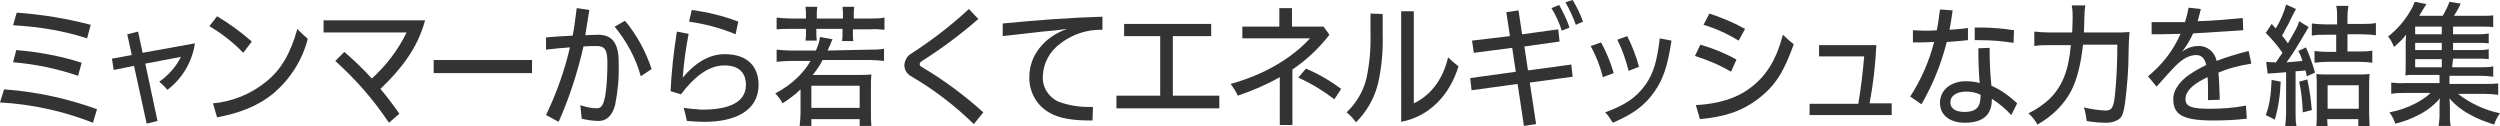
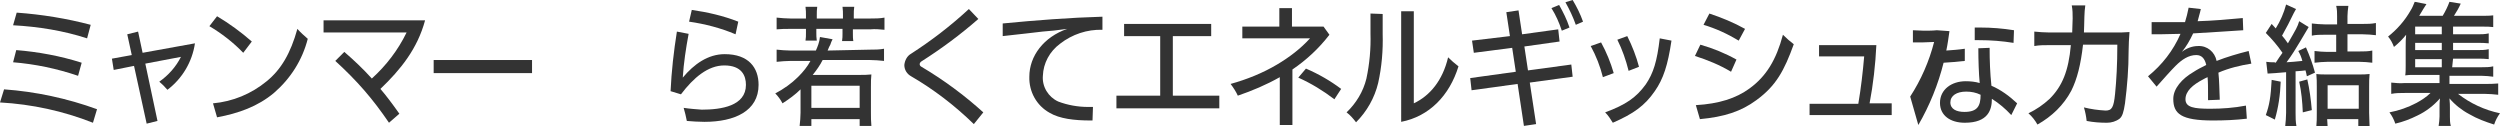
<svg xmlns="http://www.w3.org/2000/svg" version="1.1" id="ol" x="0px" y="0px" viewBox="0 0 554 28" style="enable-background:new 0 0 554 28;" xml:space="preserve">
  <style type="text/css">
	.st0{fill:#333333;}
</style>
  <title>アートボード 1</title>
  <path class="st0" d="M0.9,19.8c7,0.5,14,2,20.6,4.4l-0.9,3C14,24.6,7.1,23.1,0,22.7L0.9,19.8z M3.6,11.1c4.9,0.4,9.8,1.3,14.5,2.8  l-0.8,2.9c-4.7-1.6-9.5-2.6-14.4-3L3.6,11.1z M3.7,2.8c5.6,0.4,11.1,1.3,16.4,2.7l-0.8,3C14.1,6.8,8.5,5.9,2.9,5.6L3.7,2.8z" />
  <path class="st0" d="M34.9,26.8l-2.4,0.6l-2.8-12.8l-4.5,0.9l-0.4-2.5l4.4-0.8l-1-4.6L30.6,7l1,4.7l11.6-2.1  c-0.6,4.1-2.8,7.8-6.1,10.3c-0.6-0.7-1.2-1.3-1.8-1.8c2-1.4,3.7-3.3,4.8-5.5l-7.9,1.5L34.9,26.8z" />
  <path class="st0" d="M48.1,3.6c2.7,1.6,5.3,3.5,7.7,5.6l-1.9,2.5c-2.2-2.3-4.8-4.3-7.5-5.9L48.1,3.6z M47.2,22.9  c4.4-0.4,8.5-2.1,11.9-4.9c3.2-2.6,5.3-6.2,6.8-11.6c0.7,0.8,1.5,1.5,2.3,2.2c-1.2,4.7-3.8,8.8-7.5,12c-3.6,3-7.8,4.5-12.6,5.4  L47.2,22.9z" />
  <path class="st0" d="M94.2,4.5c-1.7,6.3-5.4,10.9-9.9,15.2c1.2,1.4,2.5,3.1,4.2,5.5l-2.3,2c-1.7-2.5-3.5-4.9-5.5-7.2  c-2-2.3-4.2-4.5-6.4-6.5l2-2c2.2,1.9,4.2,3.8,6.1,5.9c3.2-2.9,5.8-6.3,7.7-10.2H71.7V4.5H94.2z" />
  <path class="st0" d="M117.9,16.2H96.1v-2.9h21.8V16.2z" />
-   <path class="st0" d="M121,25.5c2.3-4.8,4.1-9.8,5.3-15c-1.7,0.1-3.5,0.3-5.3,0.5L121,8.3c1.9-0.2,4-0.3,5.9-0.4  c0.4-1.9,0.6-3.9,0.9-6.1l2.8,0.4c-0.3,2-0.6,3.8-0.9,5.6c1,0,1.9-0.1,2.8-0.1c2.9,0,4.7,1.5,4.6,6.5c0.1,3.1-0.2,6.1-0.8,9.1  c-0.7,2.6-2.1,3.5-3.6,3.5c-1.3,0-2.6-0.2-3.8-0.5c-0.1-1-0.2-2-0.3-3c1.2,0.4,2.4,0.7,3.7,0.7c1,0,1.4-0.8,1.8-2.6  c0.4-2.5,0.5-5,0.5-7.5c0-2.9-0.6-3.7-2.4-3.7c-0.9,0-1.8,0-2.9,0.1c-1.3,5.7-3.1,11.3-5.5,16.7L121,25.5z M138.5,4.6  c2.6,3.1,4.6,6.8,5.9,10.7l-2.4,1.6c-1.1-4-3.1-7.7-5.8-11L138.5,4.6z" />
  <path class="st0" d="M152.6,7.5c-0.6,3.2-1.1,6.5-1.3,9.7c2.5-3,5.6-5.2,9.3-5.2c5.3,0,7.5,3,7.5,6.8c0,5.8-5.3,8.2-12,8.2  c-1.3,0-2.7-0.1-3.9-0.2c-0.2-1-0.4-1.9-0.7-2.9c1.3,0.2,2.7,0.3,4,0.4c4.3,0,9.8-0.8,9.8-5.5c0-2-0.9-4.3-4.8-4.3  c-3.6,0-6.8,2.7-9.6,6.4l-2.3-0.7c0.2-4.4,0.7-8.8,1.4-13.2L152.6,7.5z M153.3,2.2c3.5,0.5,7,1.3,10.3,2.6L163,7.6  c-3.3-1.4-6.8-2.3-10.3-2.8L153.3,2.2z" />
  <path class="st0" d="M192.8,11c1,0,2.1,0,3.1-0.2v2.7c-1-0.1-2.1-0.2-3.1-0.2h-10.5c-0.6,1.2-1.4,2.3-2.2,3.3h10.5  c0.8,0,1.6,0,2.5-0.1c-0.1,0.9-0.1,1.6-0.1,2.8V25c0,1,0,1.9,0.1,2.9h-2.6v-1.5h-10.7v1.5h-2.6c0.1-1,0.2-1.9,0.2-2.9v-5.2  c-1.2,1.2-2.6,2.2-4,3.1c-0.4-0.8-1-1.6-1.6-2.2c1.9-1,3.6-2.2,5.1-3.7c1.1-1.1,2-2.2,2.7-3.5h-4.4c-1,0-2.1,0.1-3.1,0.2v-2.7  c1,0.1,2.1,0.2,3.1,0.2h5.6c0.4-0.9,0.8-1.9,0.9-3l2.8,0.5c-0.2,0.4-0.4,0.8-0.5,1.2c-0.1,0.1-0.4,0.8-0.6,1.3L192.8,11z M178.6,3.4  c0-0.6,0-1.2-0.1-1.9h2.6c-0.1,0.6-0.1,1.2-0.1,1.9v0.7h5.8V3.4c0-0.6,0-1.2-0.1-1.9h2.6c-0.1,0.6-0.1,1.2-0.1,1.9v0.7h3.7  c1,0,2.1,0,3.1-0.2v2.7c-1-0.1-2.1-0.2-3.1-0.1H189v0.9c0,0.6,0,1.2,0.1,1.7h-2.5c0.1-0.6,0.1-1.1,0.1-1.7V6.4h-5.8v0.8  c0,0.6,0,1.2,0.1,1.8h-2.5c0.1-0.6,0.1-1.1,0.1-1.7V6.4h-3.5c-1,0-2,0-3,0.1V3.9c1,0.1,2,0.2,3,0.2h3.5L178.6,3.4z M179.8,23.9h10.7  V19h-10.7V23.9z" />
  <path class="st0" d="M215.8,27.5c-4.2-4.1-8.9-7.7-13.9-10.6c-0.9-0.5-1.5-1.4-1.5-2.5c0.1-1,0.6-2,1.5-2.5  c4.5-2.9,8.8-6.2,12.8-9.9l2.1,2.2c-4,3.5-8.2,6.6-12.6,9.4c-0.2,0.1-0.4,0.4-0.4,0.6c0,0.3,0.2,0.5,0.4,0.6  c4.9,2.9,9.5,6.3,13.7,10.1L215.8,27.5z" />
  <path class="st0" d="M222.2,5.2c7.2-0.7,15-1.3,22.1-1.5v2.9c-3.4-0.1-6.7,1-9.4,3.1c-2.3,1.7-3.7,4.3-3.8,7.1  c-0.2,2.4,1.2,4.7,3.4,5.7c2.1,0.8,4.4,1.2,6.6,1.2c0.4,0,0.8,0,1.1,0l-0.1,3h-0.4c-3.7,0-6.9-0.4-9.1-1.7c-2.9-1.6-4.6-4.7-4.5-8  c0-4.6,3.2-8.8,8.4-10.6c-2.1,0.3-4,0.5-5.5,0.6c-1.7,0.2-4.2,0.5-8.8,1L222.2,5.2z" />
  <path class="st0" d="M247.4,21.2h9.7V8h-8V5.3h19.3V8h-8.5v13.2h10.3V24h-22.8V21.2z" />
  <path class="st0" d="M293.3,5.9l1.3,1.8c-2.3,3-5.1,5.6-8.2,7.7v12.3h-2.8V17.1c-3,1.7-6.1,3-9.3,4.1c-0.4-0.9-1-1.8-1.6-2.6  c3.6-1,7.1-2.4,10.3-4.3c2.7-1.6,5.2-3.5,7.3-5.8h-15V5.9h8.2V1.8h2.8v4.1L293.3,5.9z M295.7,22c-2.5-1.9-5.1-3.5-8-4.8l1.7-2  c2.8,1.2,5.4,2.7,7.8,4.5L295.7,22z" />
  <path class="st0" d="M306.4,3.1v4.4c0.1,3.7-0.2,7.3-1,10.9c-0.8,3.3-2.5,6.3-4.9,8.7c-0.6-0.8-1.3-1.6-2.1-2.2  c2.1-2,3.7-4.6,4.4-7.5c0.7-3.3,1-6.6,0.9-10V3L306.4,3.1z M310.6,2.5h2.7v20.4c3.6-1.7,6.4-5.1,7.6-10.2c0.7,0.7,1.5,1.4,2.3,2  c-2,6.5-6.5,11.1-12.7,12.3V2.5z" />
  <path class="st0" d="M345.3,6.5l0.3,2.7l-7.8,1.1l0.8,5.3l9.6-1.3l0.3,2.7l-9.5,1.3l1.4,9.2l-2.7,0.4l-1.4-9.3L326.1,20l-0.3-2.7  l10.1-1.4l-0.8-5.3l-8.5,1.1L326.2,9l8.4-1l-0.8-5.3l2.7-0.4l0.8,5.3L345.3,6.5z M345.5,1.1c0.9,1.6,1.7,3.2,2.3,5l-1.7,0.7  c-0.6-1.8-1.3-3.4-2.3-5L345.5,1.1z M348.5,0c0.9,1.5,1.7,3.1,2.3,4.8l-1.6,0.7c-0.6-1.7-1.4-3.4-2.3-5L348.5,0z" />
  <path class="st0" d="M354.8,9.4c1.2,2.2,2.1,4.4,2.8,6.8l-2.4,0.9c-0.6-2.4-1.5-4.7-2.7-6.9L354.8,9.4z M370.4,9  c-0.8,5.4-1.8,8.5-3.7,11.2c-2.2,3.2-4.7,5-9.3,7c-0.5-0.8-1-1.6-1.7-2.3c4.6-1.7,6.9-3.3,9-6.2c1.7-2.5,2.5-5.1,3.1-10.2L370.4,9z   M360.6,8c1.1,2.2,2,4.5,2.6,6.8l-2.3,0.9c-0.6-2.4-1.4-4.7-2.5-6.9L360.6,8z" />
  <path class="st0" d="M376.8,9.9c2.8,0.8,5.5,1.9,8,3.3l-1.2,2.7c-2.5-1.5-5.2-2.6-8-3.5L376.8,9.9z M375.8,23.3  c5.1-0.3,8.9-1.5,11.9-3.7c3.7-2.7,5.9-6.3,7.4-11.9c0.8,0.8,1.6,1.5,2.4,2.1c-2.1,5.8-3.9,9.2-8.3,12.4c-3.4,2.5-7.1,3.7-12.5,4.2  L375.8,23.3z M378.8,3c2.7,0.9,5.4,2,7.9,3.4L385.3,9c-2.5-1.5-5.1-2.7-7.8-3.5L378.8,3z" />
  <path class="st0" d="M419.2,23v2.5H401V23h10.8c0.6-3.5,1-7,1.3-10.5h-10v-2.5h12.7c-0.2,4.3-0.7,8.7-1.5,12.9H419.2z" />
-   <path class="st0" d="M423.3,21.4c2.4-3.7,4.2-7.8,5.3-12.1c-0.9,0-1.8,0.1-2.7,0.1c-0.6,0-1.3,0-2,0V6.7c0.8,0,1.6,0.1,2.4,0.1  c1,0,2,0,2.9-0.1c0.3-1.5,0.5-3.1,0.7-4.6l2.8,0.2c-0.2,1.4-0.4,2.9-0.7,4.3c1.4-0.1,2.8-0.2,4.1-0.4v2.7c-1.6,0.2-3.2,0.3-4.7,0.4  c-1.2,4.8-3.1,9.5-5.6,13.8L423.3,21.4z M440.9,10.6c0,2.8,0.1,5.6,0.4,8.4c2.1,0.9,4,2.3,5.7,3.9l-1.3,2.6  c-1.3-1.4-2.7-2.6-4.3-3.6c0,2.4-0.8,5.3-6,5.3c-3.2,0-5.5-1.6-5.5-4.4c0-3,2.6-4.8,5.7-4.8c1,0,2.1,0.1,3.1,0.4  c-0.2-2.1-0.3-5.1-0.3-7.7L440.9,10.6z M435.7,20.3c-2.1,0-3.5,0.9-3.5,2.4c0,1.5,1.4,2.1,3.1,2.1c2.9,0,3.6-1.3,3.6-3.8  C437.9,20.5,436.8,20.3,435.7,20.3z M437.6,6.1c0.4,0,0.8,0,1.2,0c2.5,0,5,0.2,7.5,0.6l-0.1,2.8c-2.5-0.4-5-0.6-7.6-0.6  c-0.4,0-0.7,0-1,0L437.6,6.1z" />
+   <path class="st0" d="M423.3,21.4c2.4-3.7,4.2-7.8,5.3-12.1c-0.9,0-1.8,0.1-2.7,0.1c-0.6,0-1.3,0-2,0V6.7c0.8,0,1.6,0.1,2.4,0.1  c1,0,2,0,2.9-0.1l2.8,0.2c-0.2,1.4-0.4,2.9-0.7,4.3c1.4-0.1,2.8-0.2,4.1-0.4v2.7c-1.6,0.2-3.2,0.3-4.7,0.4  c-1.2,4.8-3.1,9.5-5.6,13.8L423.3,21.4z M440.9,10.6c0,2.8,0.1,5.6,0.4,8.4c2.1,0.9,4,2.3,5.7,3.9l-1.3,2.6  c-1.3-1.4-2.7-2.6-4.3-3.6c0,2.4-0.8,5.3-6,5.3c-3.2,0-5.5-1.6-5.5-4.4c0-3,2.6-4.8,5.7-4.8c1,0,2.1,0.1,3.1,0.4  c-0.2-2.1-0.3-5.1-0.3-7.7L440.9,10.6z M435.7,20.3c-2.1,0-3.5,0.9-3.5,2.4c0,1.5,1.4,2.1,3.1,2.1c2.9,0,3.6-1.3,3.6-3.8  C437.9,20.5,436.8,20.3,435.7,20.3z M437.6,6.1c0.4,0,0.8,0,1.2,0c2.5,0,5,0.2,7.5,0.6l-0.1,2.8c-2.5-0.4-5-0.6-7.6-0.6  c-0.4,0-0.7,0-1,0L437.6,6.1z" />
  <path class="st0" d="M468.6,7.2c1.1,0,2.2,0,3.3-0.1c-0.1,1.4-0.2,2.8-0.2,4.2c0,3.9-0.3,7.7-0.8,11.6c-0.3,2-0.6,2.9-1.2,3.4  c-0.8,0.6-1.8,0.9-2.8,0.9c-1.5,0-3-0.1-4.5-0.4c-0.1-1-0.3-2-0.6-3c1.6,0.4,3.1,0.6,4.8,0.7c1.4,0,1.8-0.7,2.1-3.7  s0.5-6.5,0.5-10.9h-7.6c-0.5,4.4-1.3,7.6-2.6,10.2c-1.7,3.2-4.3,5.7-7.5,7.5c-0.5-0.9-1.2-1.8-2-2.5c1.7-0.8,3.3-1.9,4.7-3.2  c2.8-2.8,4.2-6.2,4.7-11.9h-4.8c-1.1,0-2.2,0-3.3,0.2V7c1.1,0.1,2.2,0.2,3.4,0.2h5c0-1.2,0.1-2,0.1-3.1c0-1,0-1.9-0.2-2.9h3  c-0.1,0.8-0.2,1.7-0.2,2.5c0,1.6-0.1,2.5-0.1,3.5L468.6,7.2z" />
  <path class="st0" d="M476,16.9c3.1-2.5,5.6-5.7,7.2-9.4c-1.6,0-3.1,0.1-4.7,0.1h-1.7V4.9c1.3,0,2.5,0,3.8,0s2.4,0,3.6,0  c0.3-1,0.6-2.1,0.8-3.2l2.7,0.3c-0.2,1-0.5,1.8-0.7,2.7c3.4-0.1,6.8-0.4,10-0.7l0.1,2.7c-3.4,0.2-7.2,0.5-11.1,0.7  c-0.7,1.5-1.5,2.9-2.5,4.1c1-0.8,2.3-1.3,3.6-1.3c2-0.1,3.7,1.3,4.1,3.3c2.3-0.9,4.7-1.6,7.1-2.2l0.6,2.8c-2.5,0.4-5,1-7.3,2  c0.2,1.8,0.2,3.8,0.3,6l-2.6,0.1v-1.4c0-1.4,0-2.6-0.1-3.7c-0.4,0.2-0.7,0.3-1,0.5c-2.3,1.2-3.9,2.6-3.9,4.4s1.9,2.1,5.5,2.1  c2.6,0,5.3-0.2,7.9-0.7l0.2,2.9c-2.5,0.3-5,0.4-7.5,0.4c-7.1,0-8.8-1.5-8.8-4.8c0-2.3,2-4.5,4.4-5.9c0.9-0.6,1.9-1.1,2.9-1.6  c-0.3-1.4-1-2.2-2.2-2.2c-1.7,0-3.2,1-4.6,2.4c-1,1-2.6,2.8-4.2,4.6L476,16.9z" />
  <path class="st0" d="M504.3,13.9c0.6-0.9,0.9-1.4,1.5-2.2c-1.1-1.6-2.3-3-3.7-4.4l1.3-2l0.9,1c1-1.6,1.8-3.4,2.3-5.3l2.2,1  c-0.2,0.3-0.3,0.6-0.5,0.9c-0.8,1.7-1.7,3.4-2.6,5c0.5,0.6,0.6,0.7,1.3,1.7c1.9-3.3,2.1-3.6,2.5-4.9l2.1,1.3  c-0.4,0.7-0.4,0.7-1.9,3.2c-0.9,1.5-1.8,3-3,4.6c1.5-0.1,1.5-0.1,3.5-0.3c-0.2-0.8-0.5-1.5-0.9-2.2l1.7-0.8c0.8,1.8,1.5,3.7,2,5.6  l-1.8,0.8c-0.1-0.6-0.2-0.9-0.3-1.3c-0.8,0.1-0.8,0.1-2.2,0.2V25c0,1,0,2,0.2,3h-2.5c0.1-1,0.2-2,0.2-3v-9l-2.4,0.2  c-0.6,0-1,0.1-1.7,0.1l-0.3-2.6c0.6,0.1,1.2,0.1,1.8,0.1L504.3,13.9z M505.4,18.1c-0.1,2.9-0.5,5.7-1.3,8.4l-2-1  c0.8-2.2,1.1-4,1.3-7.8L505.4,18.1z M511.3,17.6c0.5,2.2,0.8,4.5,1,6.8l-2,0.5c-0.1-2.3-0.3-4.6-0.8-6.8L511.3,17.6z M515.1,7.7  c-0.9,0-1.9,0-2.8,0.2V5.2c0.9,0.1,1.9,0.2,2.8,0.2h2.8V3.6c0-0.8,0-1.5-0.2-2.3h2.7c-0.1,0.8-0.2,1.6-0.2,2.3v1.7h3.4  c1,0,1.9,0,2.9-0.2v2.7c-0.9-0.1-1.9-0.2-2.9-0.2h-3.4v3.8h2.7c0.9,0,1.9,0,2.8-0.2v2.7c-0.9-0.1-1.8-0.2-2.8-0.2h-7.2  c-0.9,0-1.8,0.1-2.8,0.2v-2.6c0.9,0.1,1.8,0.2,2.8,0.2h2V7.7L515.1,7.7z M515.8,28h-2.5c0.1-0.9,0.1-1.9,0.1-2.8v-6  c0-0.9,0-1.8-0.1-2.8c0.7,0.1,1.5,0.1,2.2,0.1h7.3c0.8,0,1.5,0,2.3-0.1c-0.1,0.9-0.1,1.8-0.1,2.8v5.8c0,1.1,0.1,2.2,0.1,3h-2.5v-1.6  h-6.9L515.8,28z M515.8,24.1h6.9v-5.2h-6.9V24.1z" />
  <path class="st0" d="M543.4,14.9h6.6c0.8,0,1.7,0,2.5-0.2V17c-0.8-0.1-1.7-0.2-2.5-0.2h-7.2v1.8h7.8c1,0,2,0,3-0.1V21  c-1-0.1-2-0.2-3-0.2h-5.9c2.7,2.1,5.9,3.6,9.3,4.3c-0.6,0.8-1,1.6-1.3,2.5c-1.9-0.6-3.8-1.3-5.5-2.3c-1.7-0.9-3.2-2.1-4.4-3.5  c0.1,0.9,0.1,1.7,0.1,2.1v1.9c0,0.7,0,1.4,0.2,2.1h-2.7c0.1-0.7,0.2-1.4,0.2-2.1v-2c0-0.7,0-1.3,0.1-2c-1.4,1.6-3.1,2.9-5,3.8  c-1.6,0.8-3.2,1.4-4.9,1.8c-0.3-0.9-0.7-1.7-1.3-2.5c2.1-0.4,4.1-1.1,6-2.1c1.1-0.6,2.2-1.3,3.1-2.2h-5.7c-1,0-2,0-3,0.2v-2.5  c1,0.1,2,0.2,3,0.1h7.7v-1.8h-5.5c-1,0-1.5,0-2.1,0.1c0.1-0.6,0.1-1.3,0.1-2.2v-4.1c0-0.9,0-1.8,0.1-2.7c-0.8,1-1.7,1.9-2.7,2.7  c-0.3-0.8-0.7-1.6-1.3-2.3c2-1.6,3.7-3.5,5-5.8c0.4-0.6,0.6-1.2,0.9-1.9l2.6,0.5c-0.2,0.3-0.2,0.3-0.7,1.1c-0.3,0.5-0.6,1-0.9,1.5  h5.2c0.6-1,1.1-2,1.5-3.1l2.5,0.4c-0.4,0.9-0.9,1.8-1.5,2.7h6.2c0.8,0,1.7,0,2.5-0.1V6c-0.7-0.1-1.5-0.1-2.2-0.1h-6.7v1.7h5.4  c0.8,0,1.7,0,2.5-0.2v2.2c-0.8-0.1-1.7-0.1-2.5-0.1h-5.4v1.6h5.4c0.8,0,1.7,0,2.5-0.2v2.2c-0.8-0.1-1.7-0.1-2.5-0.1h-5.4L543.4,14.9  z M541.1,5.9h-5.9v1.7h5.9L541.1,5.9z M541.1,9.5h-5.9v1.6h5.9L541.1,9.5z M535.2,13.1v1.8h5.9v-1.8H535.2z" />
</svg>